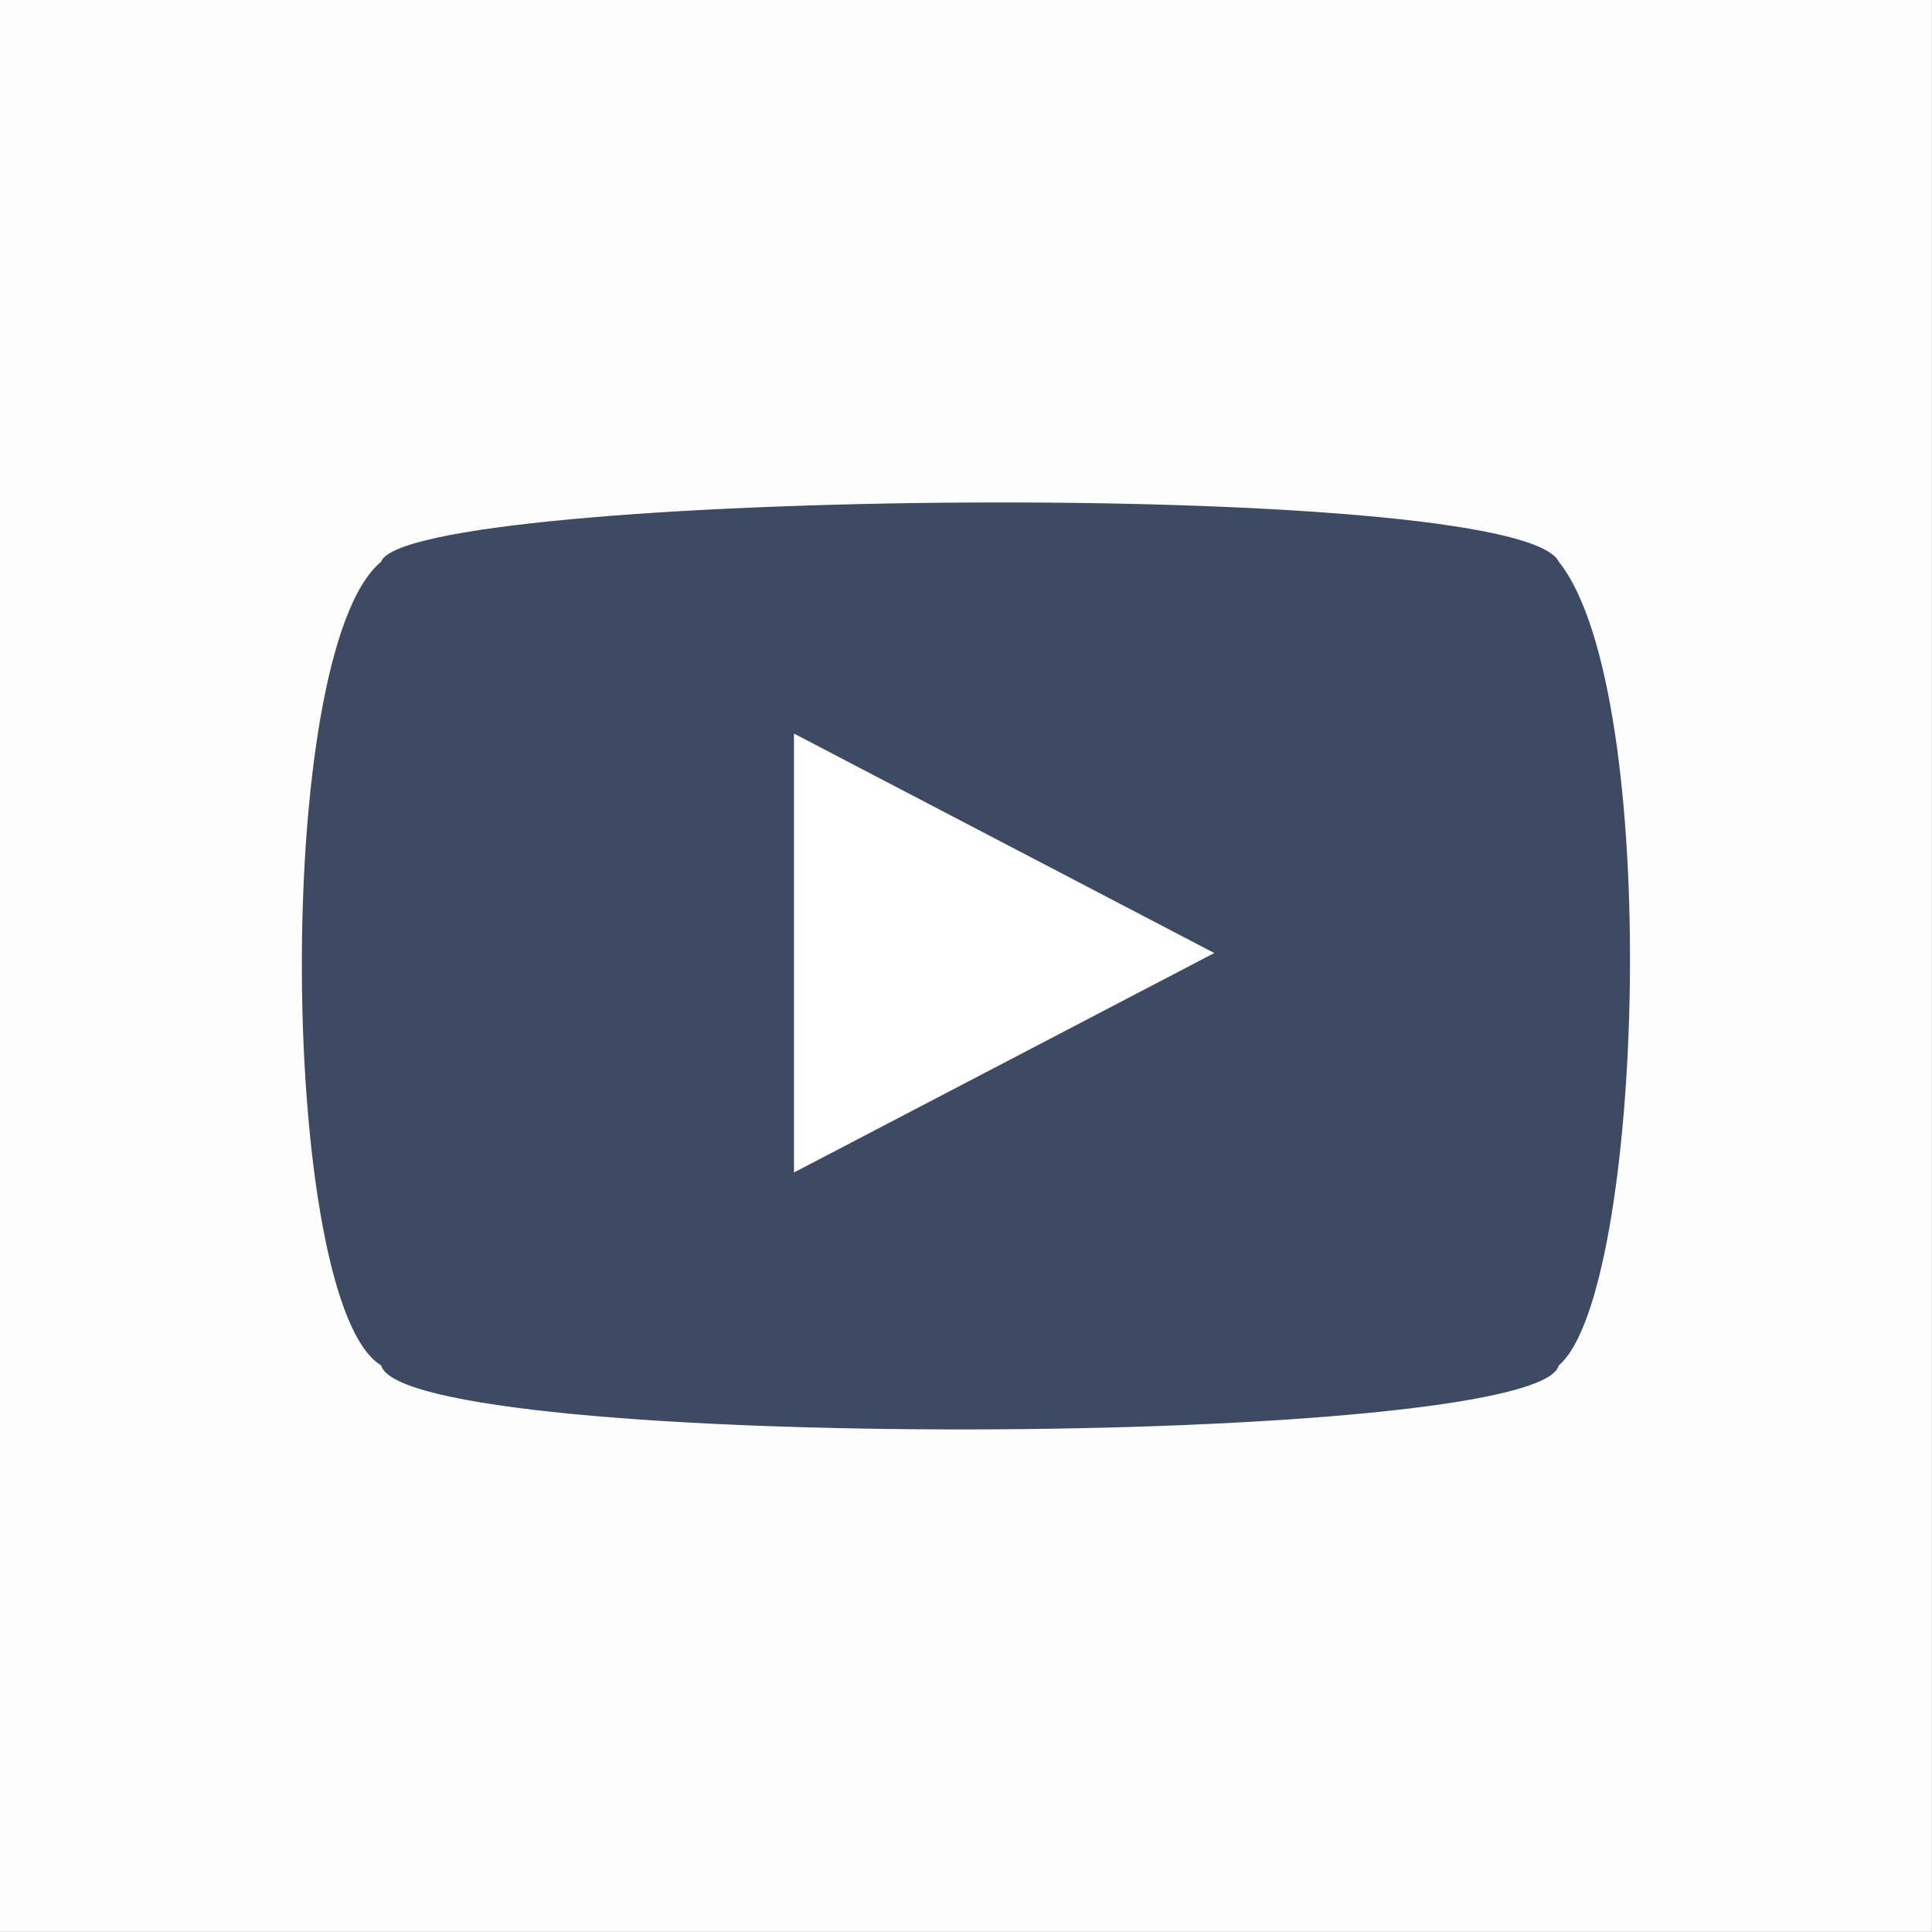
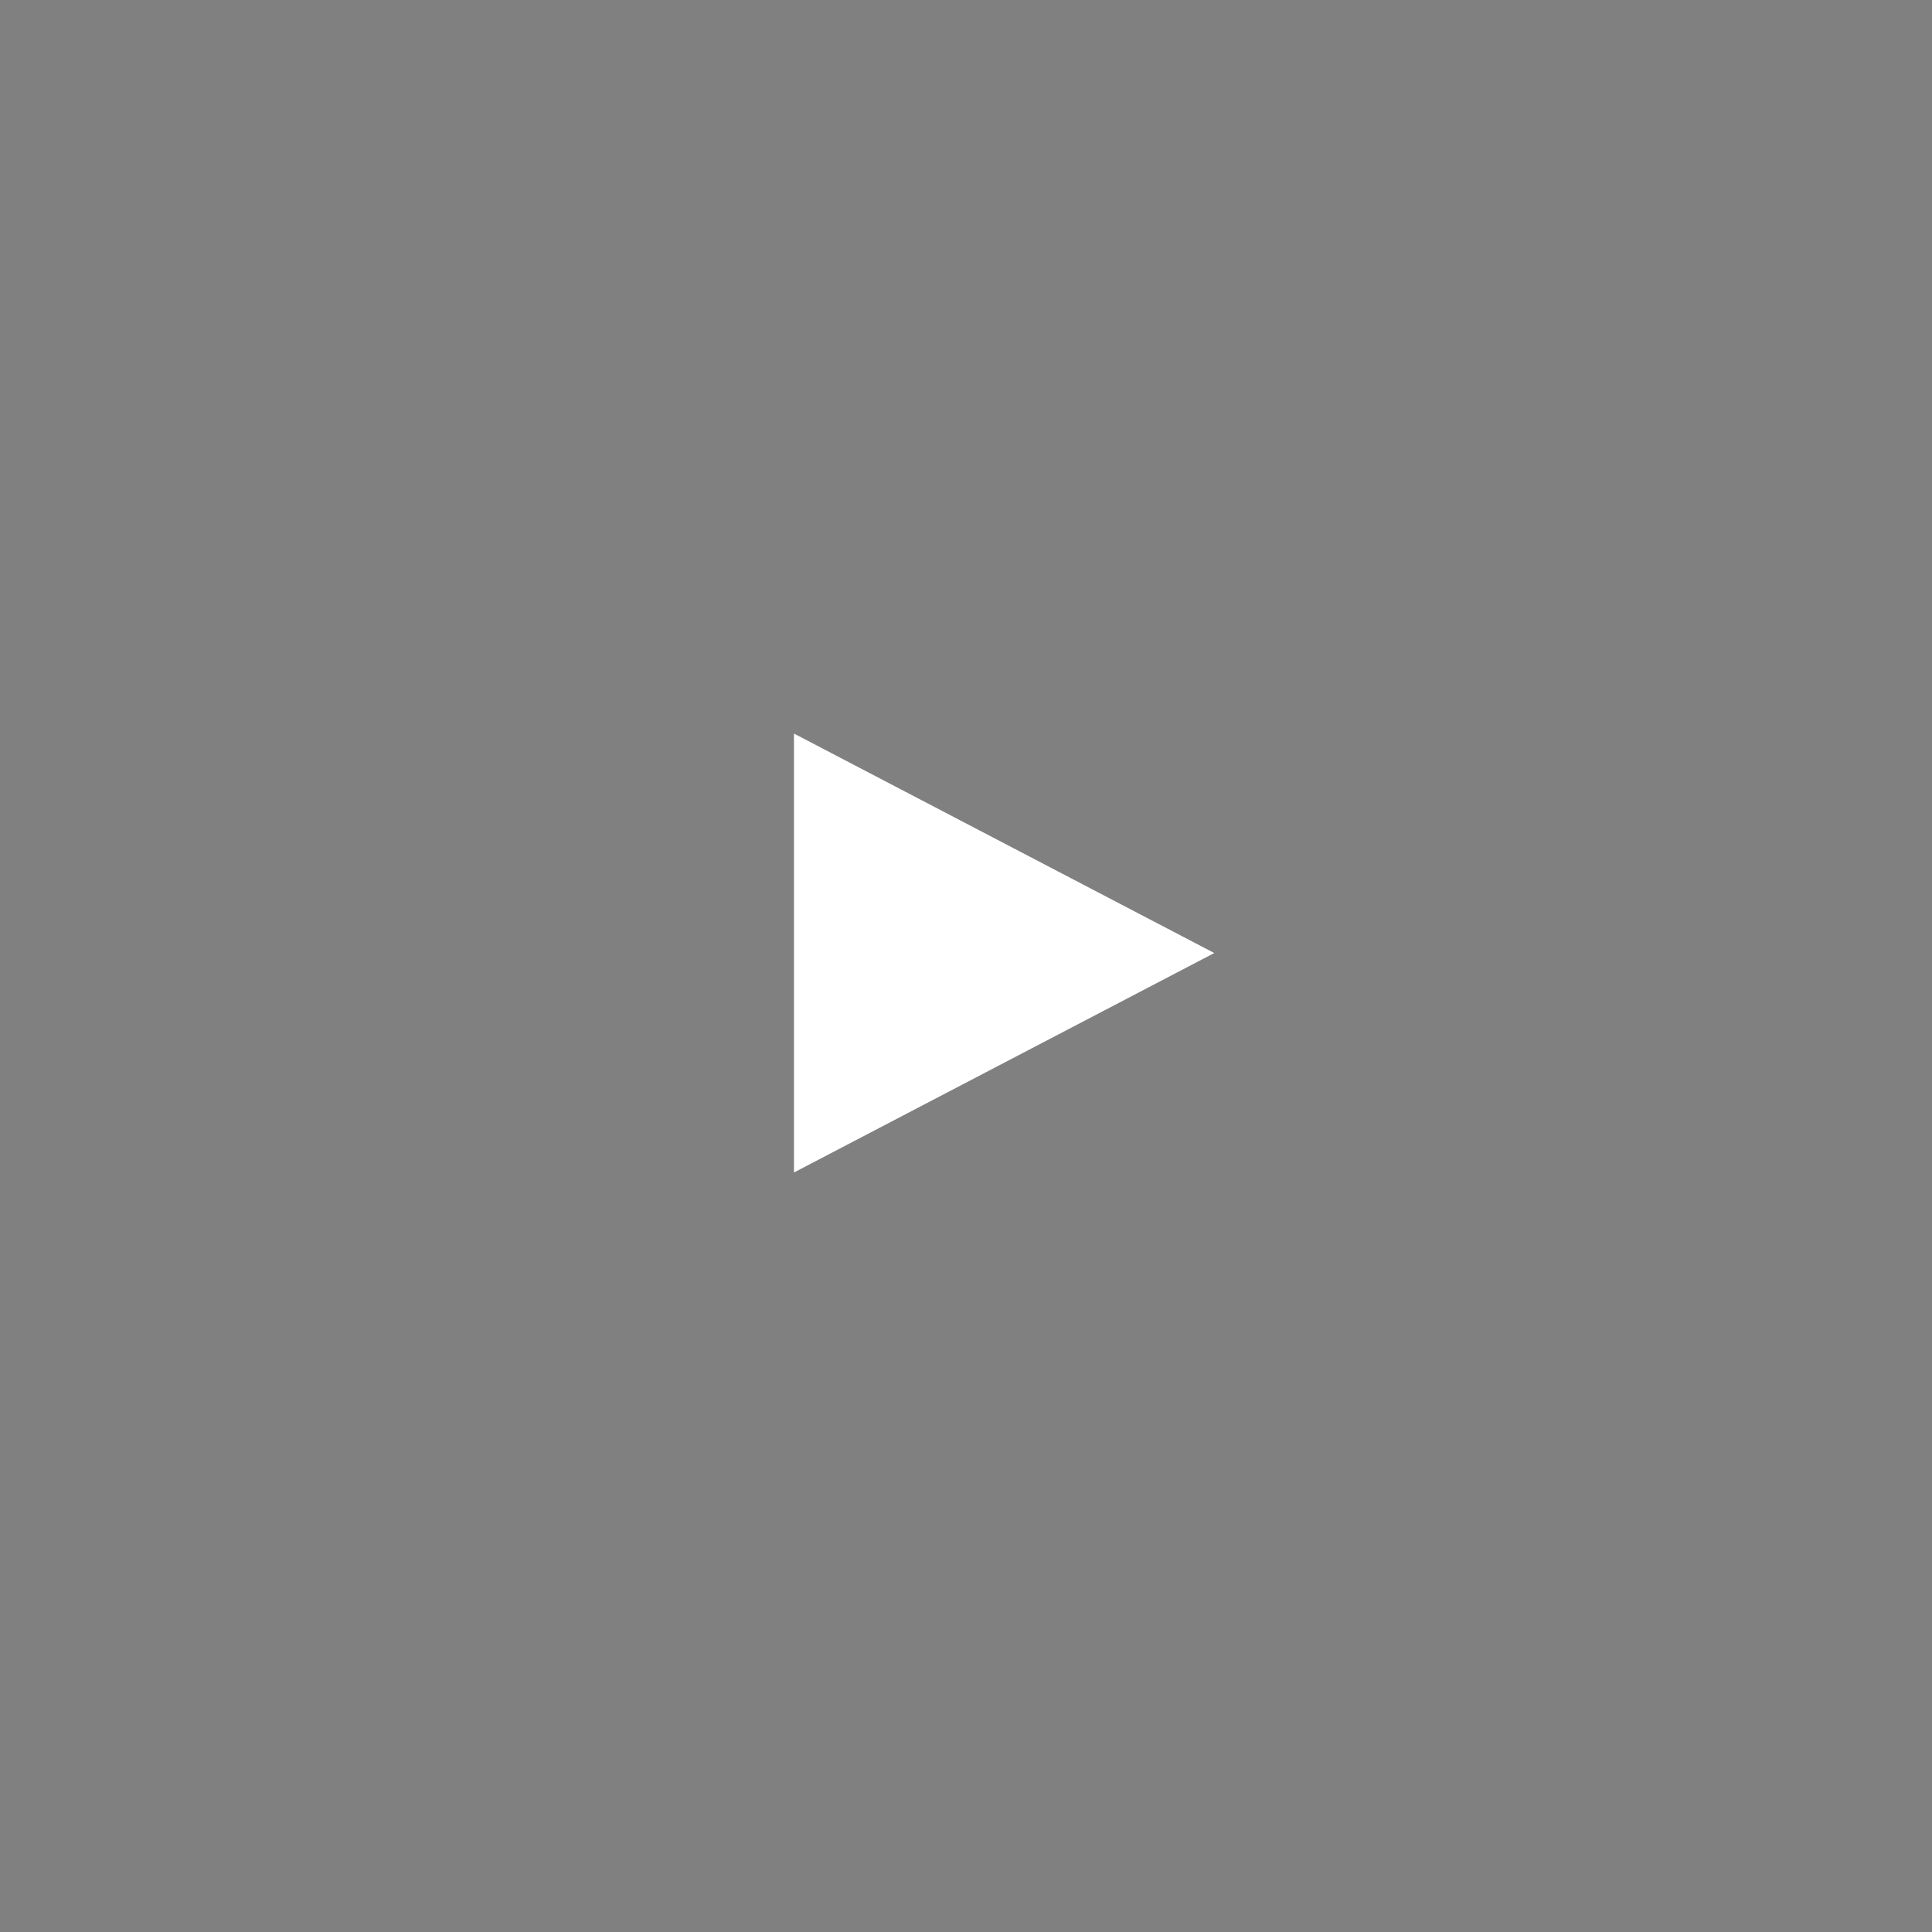
<svg xmlns="http://www.w3.org/2000/svg" xmlns:ns1="http://www.inkscape.org/namespaces/inkscape" xmlns:ns2="http://sodipodi.sourceforge.net/DTD/sodipodi-0.dtd" width="128mm" height="128mm" viewBox="0 0 128 128" version="1.1" id="svg1" xml:space="preserve" ns1:version="1.4 (e7c3feb100, 2024-10-09)" ns2:docname="youtube-icon.svg">
  <rect x="0" y="0" width="128" height="128" fill="#808080" stroke="none" />
  <ns2:namedview id="namedview1" pagecolor="#ffffff" bordercolor="#666666" borderopacity="1.0" ns1:showpageshadow="2" ns1:pageopacity="0.0" ns1:pagecheckerboard="0" ns1:deskcolor="#d1d1d1" ns1:document-units="mm" ns1:zoom="0.55436508" ns1:cx="50.508232" ns1:cy="283.20687" ns1:window-width="1920" ns1:window-height="1031" ns1:window-x="1920" ns1:window-y="24" ns1:window-maximized="1" ns1:current-layer="svg1" />
  <defs id="defs1" />
-   <rect style="fill:#ffffff;fill-opacity:0.98;stroke:none;stroke-width:1.47;stroke-opacity:1;paint-order:stroke fill markers" id="rect2" width="235.276" height="235.276" x="-18.066" y="-30.276" transform="matrix(0.544,0,0,0.544,9.828,16.471)" />
  <g ns1:label="Layer 1" ns1:groupmode="layer" id="layer1" transform="matrix(0.544,0,0,0.544,9.828,16.471)">
-     <path id="rect1" style="display:inline;fill:#3a4660;fill-opacity:0.98;stroke:none;stroke-width:0.8;paint-order:stroke fill markers" d="m 28.349,38.136 c 3.226,-8.775 138.377,-10.445 143.43,0 12.722,15.946 10.336,89.138 0,97.87 -2.551,10.165 -140.566,10.643 -143.43,0 -12.388,-7.43 -13.343,-86.826 0,-97.87 z" ns2:nodetypes="ccccc" />
    <path style="fill:#ffffff;fill-opacity:1;fill-rule:evenodd;stroke:none;stroke-width:0.265px;stroke-linecap:butt;stroke-linejoin:miter;stroke-opacity:1" d="m 78.631,59.062 v 53.455 L 129.818,85.79 Z" id="path1" />
  </g>
</svg>